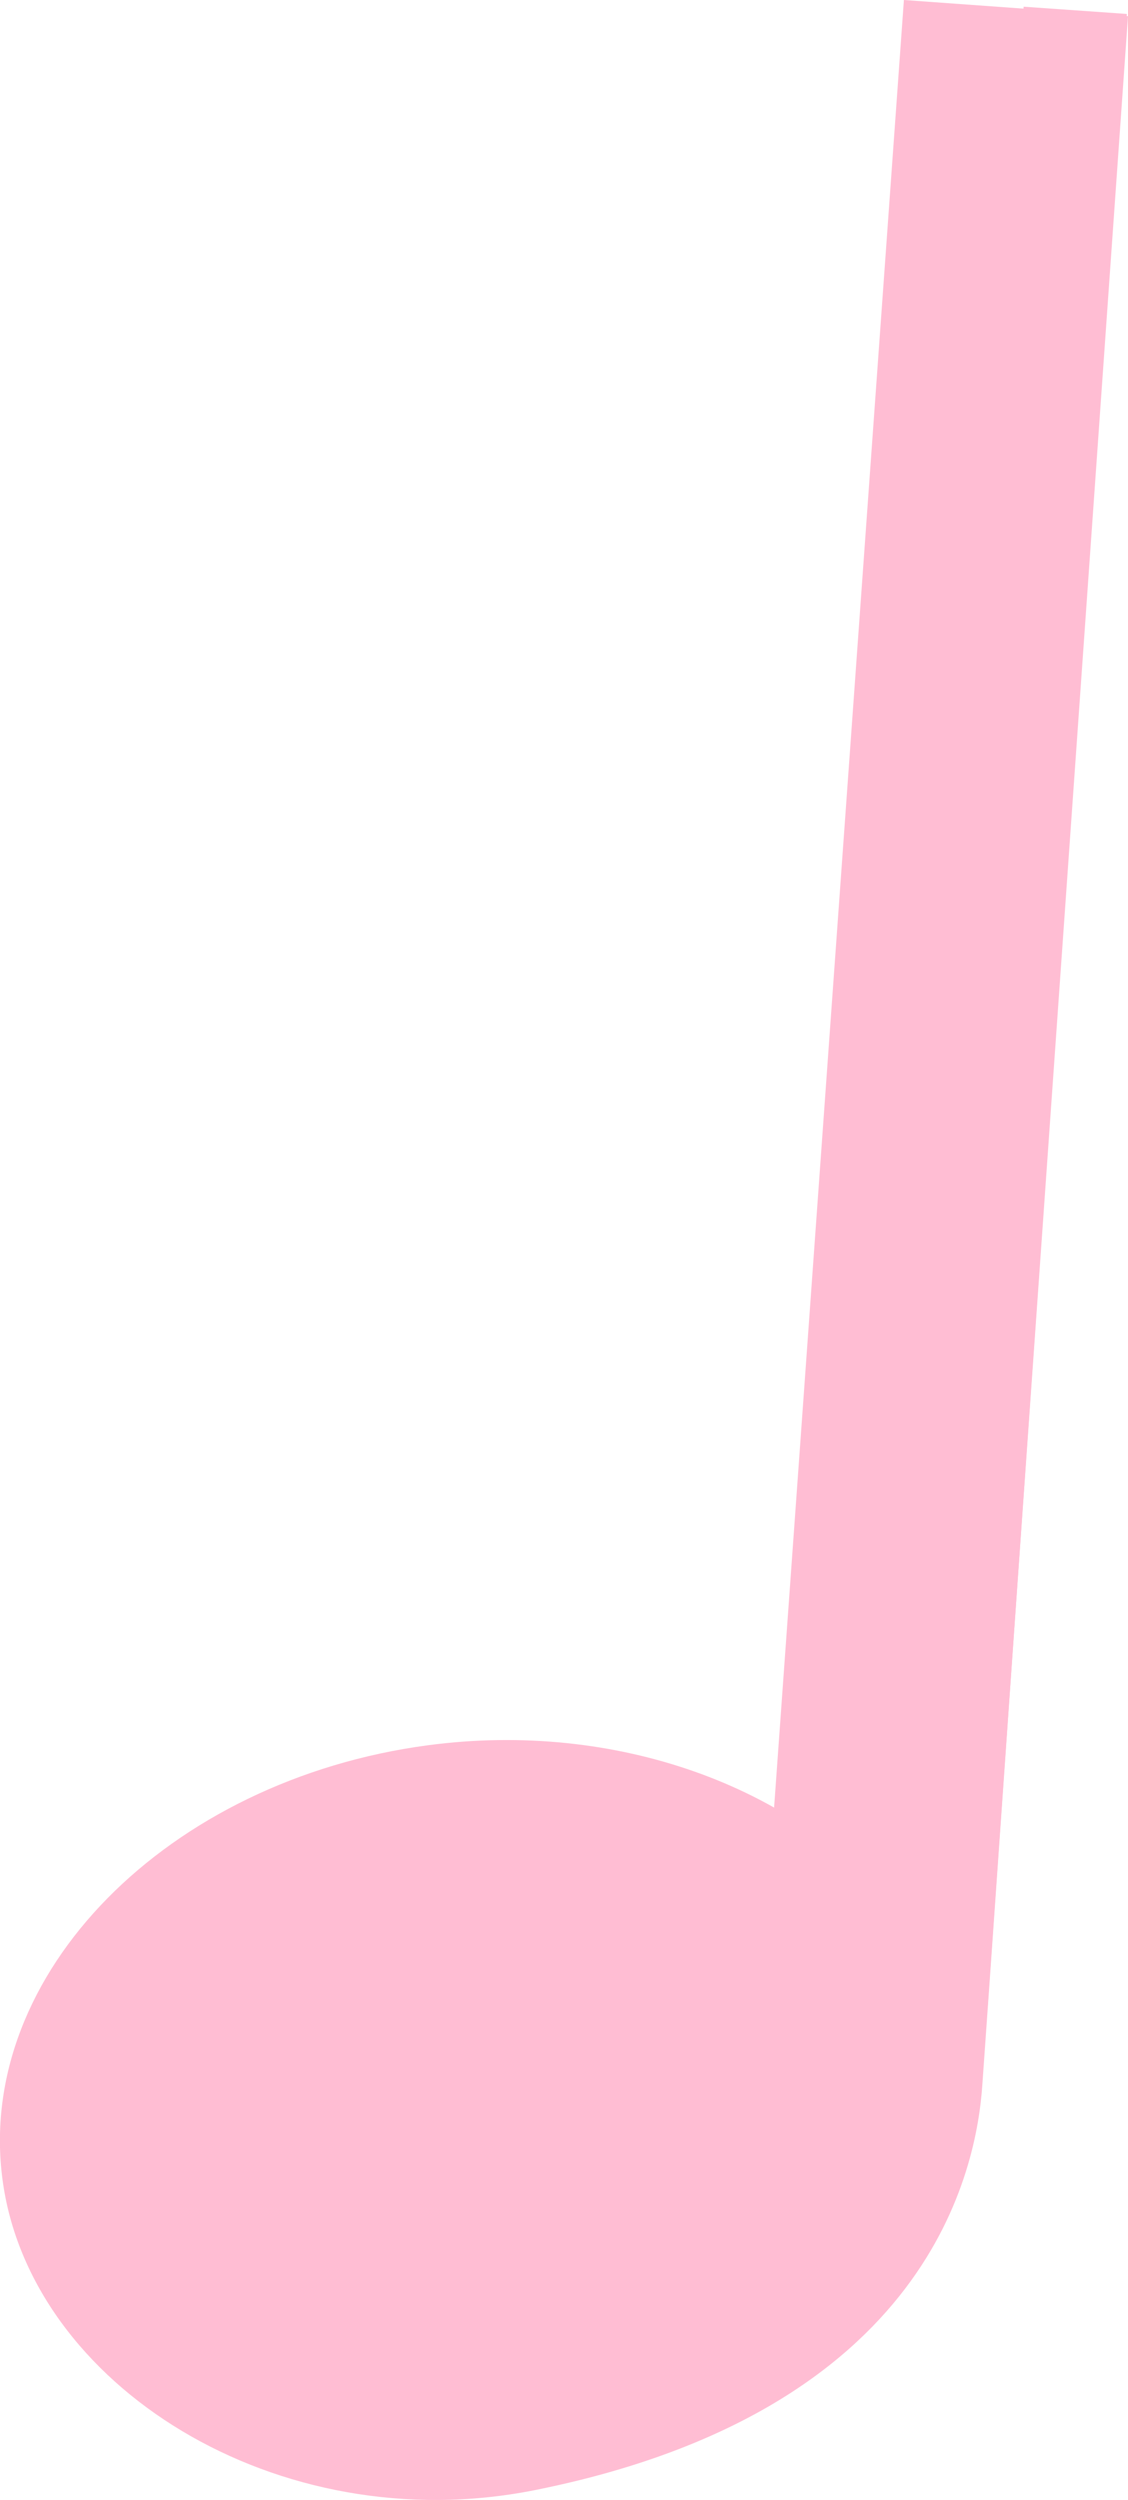
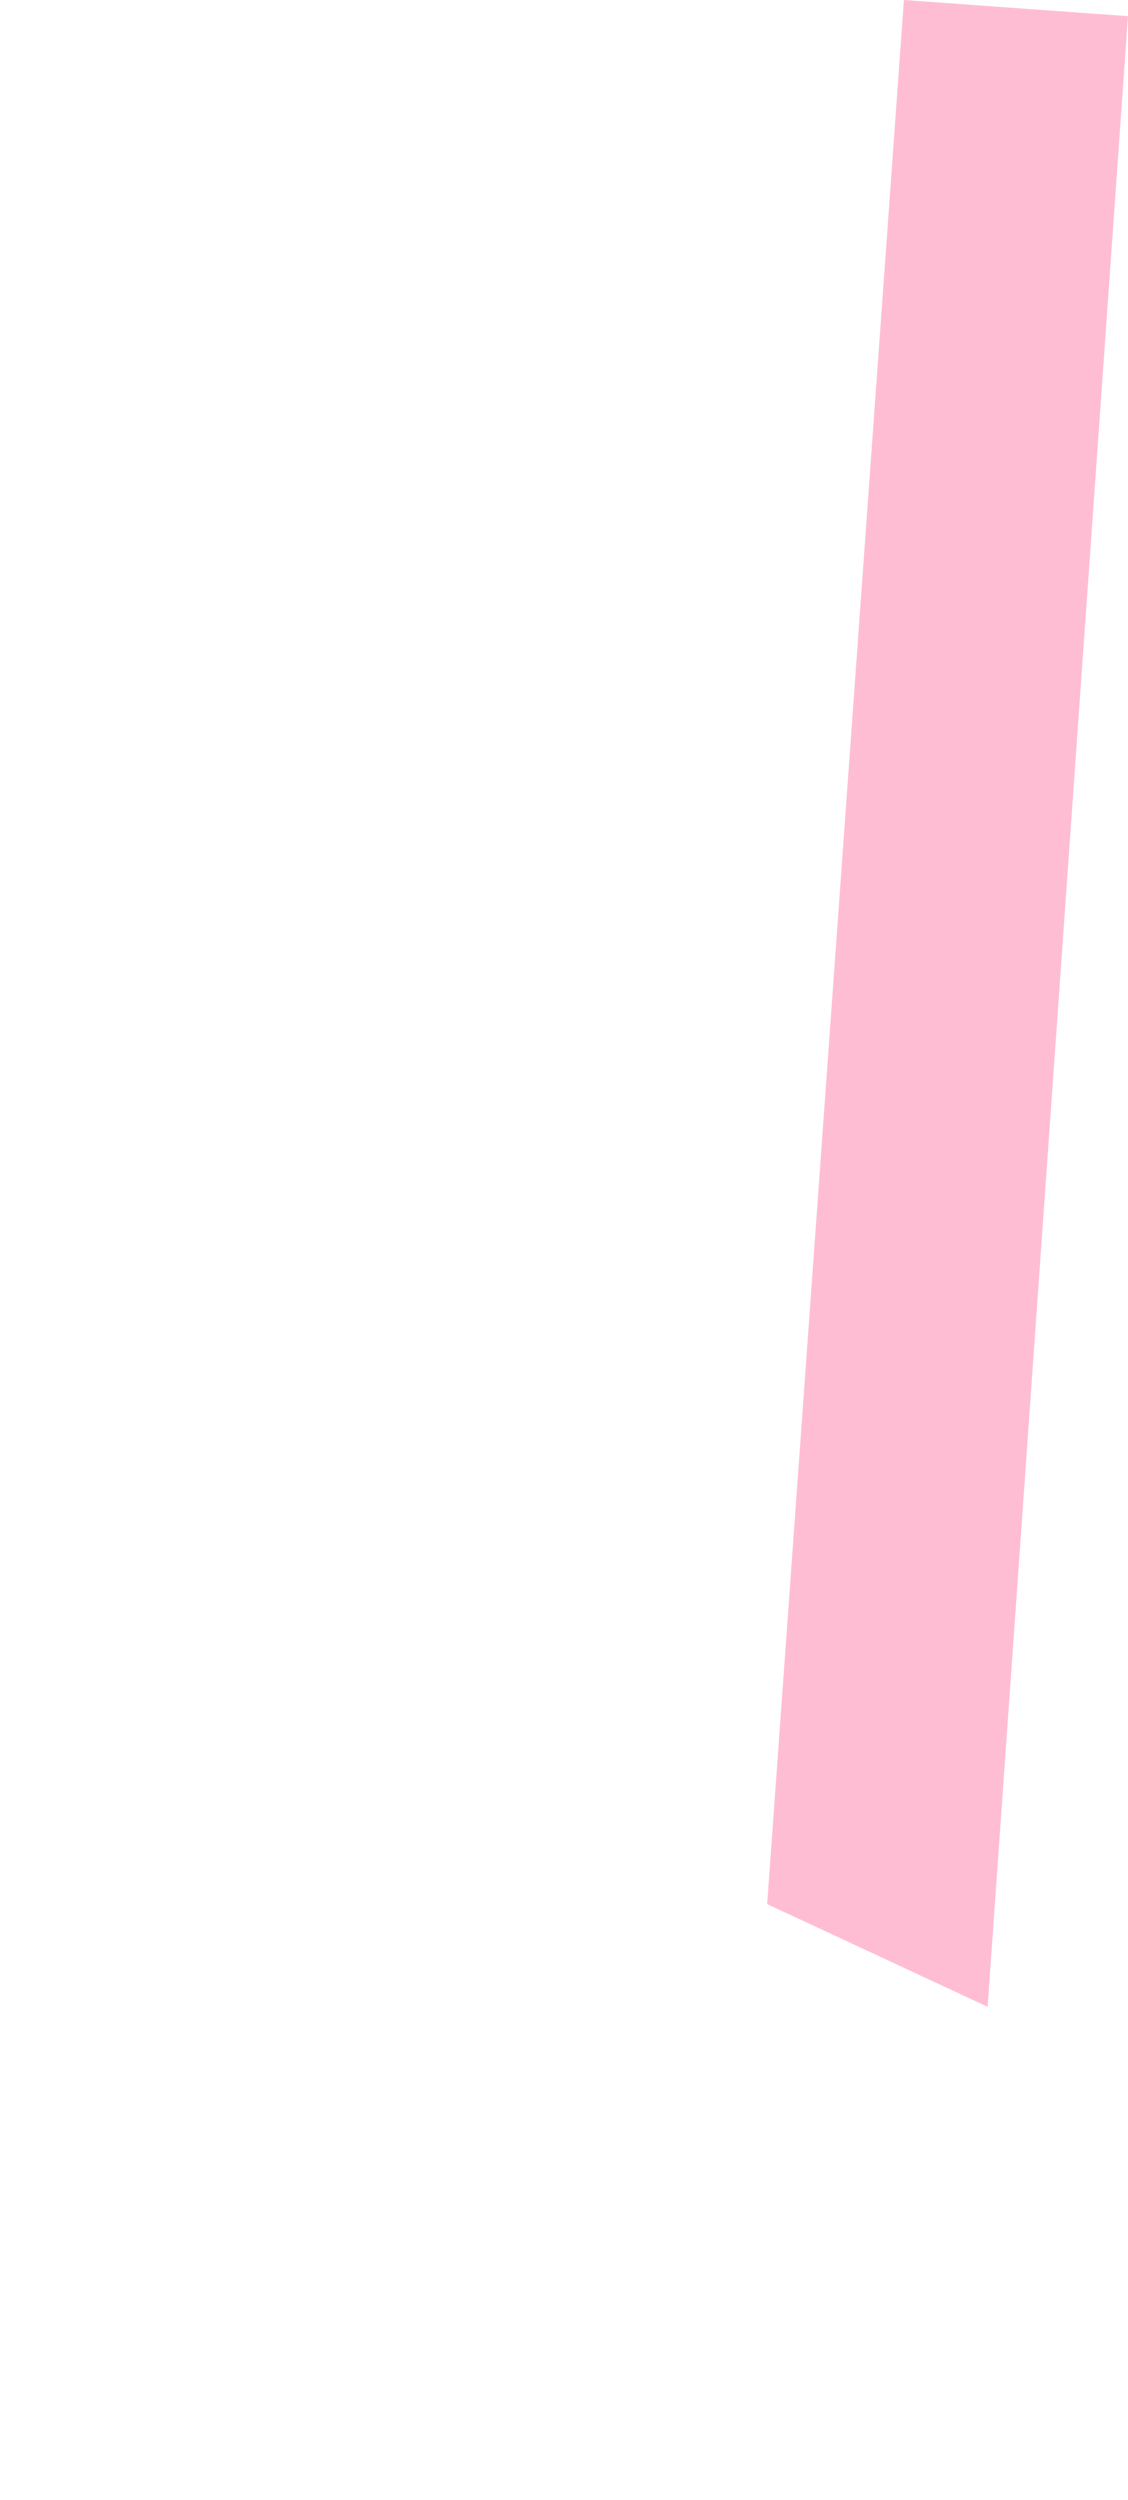
<svg xmlns="http://www.w3.org/2000/svg" viewBox="0 0 40.42 89.57">
  <g fill="#ffbdd3" fill-rule="evenodd">
-     <path d="m35.2 74.7c.14-1.85 5.18-74.2 5.18-74.2l-3.7-.26-4.74 68c-3.43-4.2-9.84-6.61-16.61-5.71-9.31 1.24-16.22 8.19-15.24 15.56.97 7.36 9.84 12.96 19.06 11.13 14.21-2.84 15.85-11.56 16.05-14.52z" />
    <path d="m35.39 71.9-7.9-3.68 4.9-68.22 8.03.58z" />
  </g>
</svg>